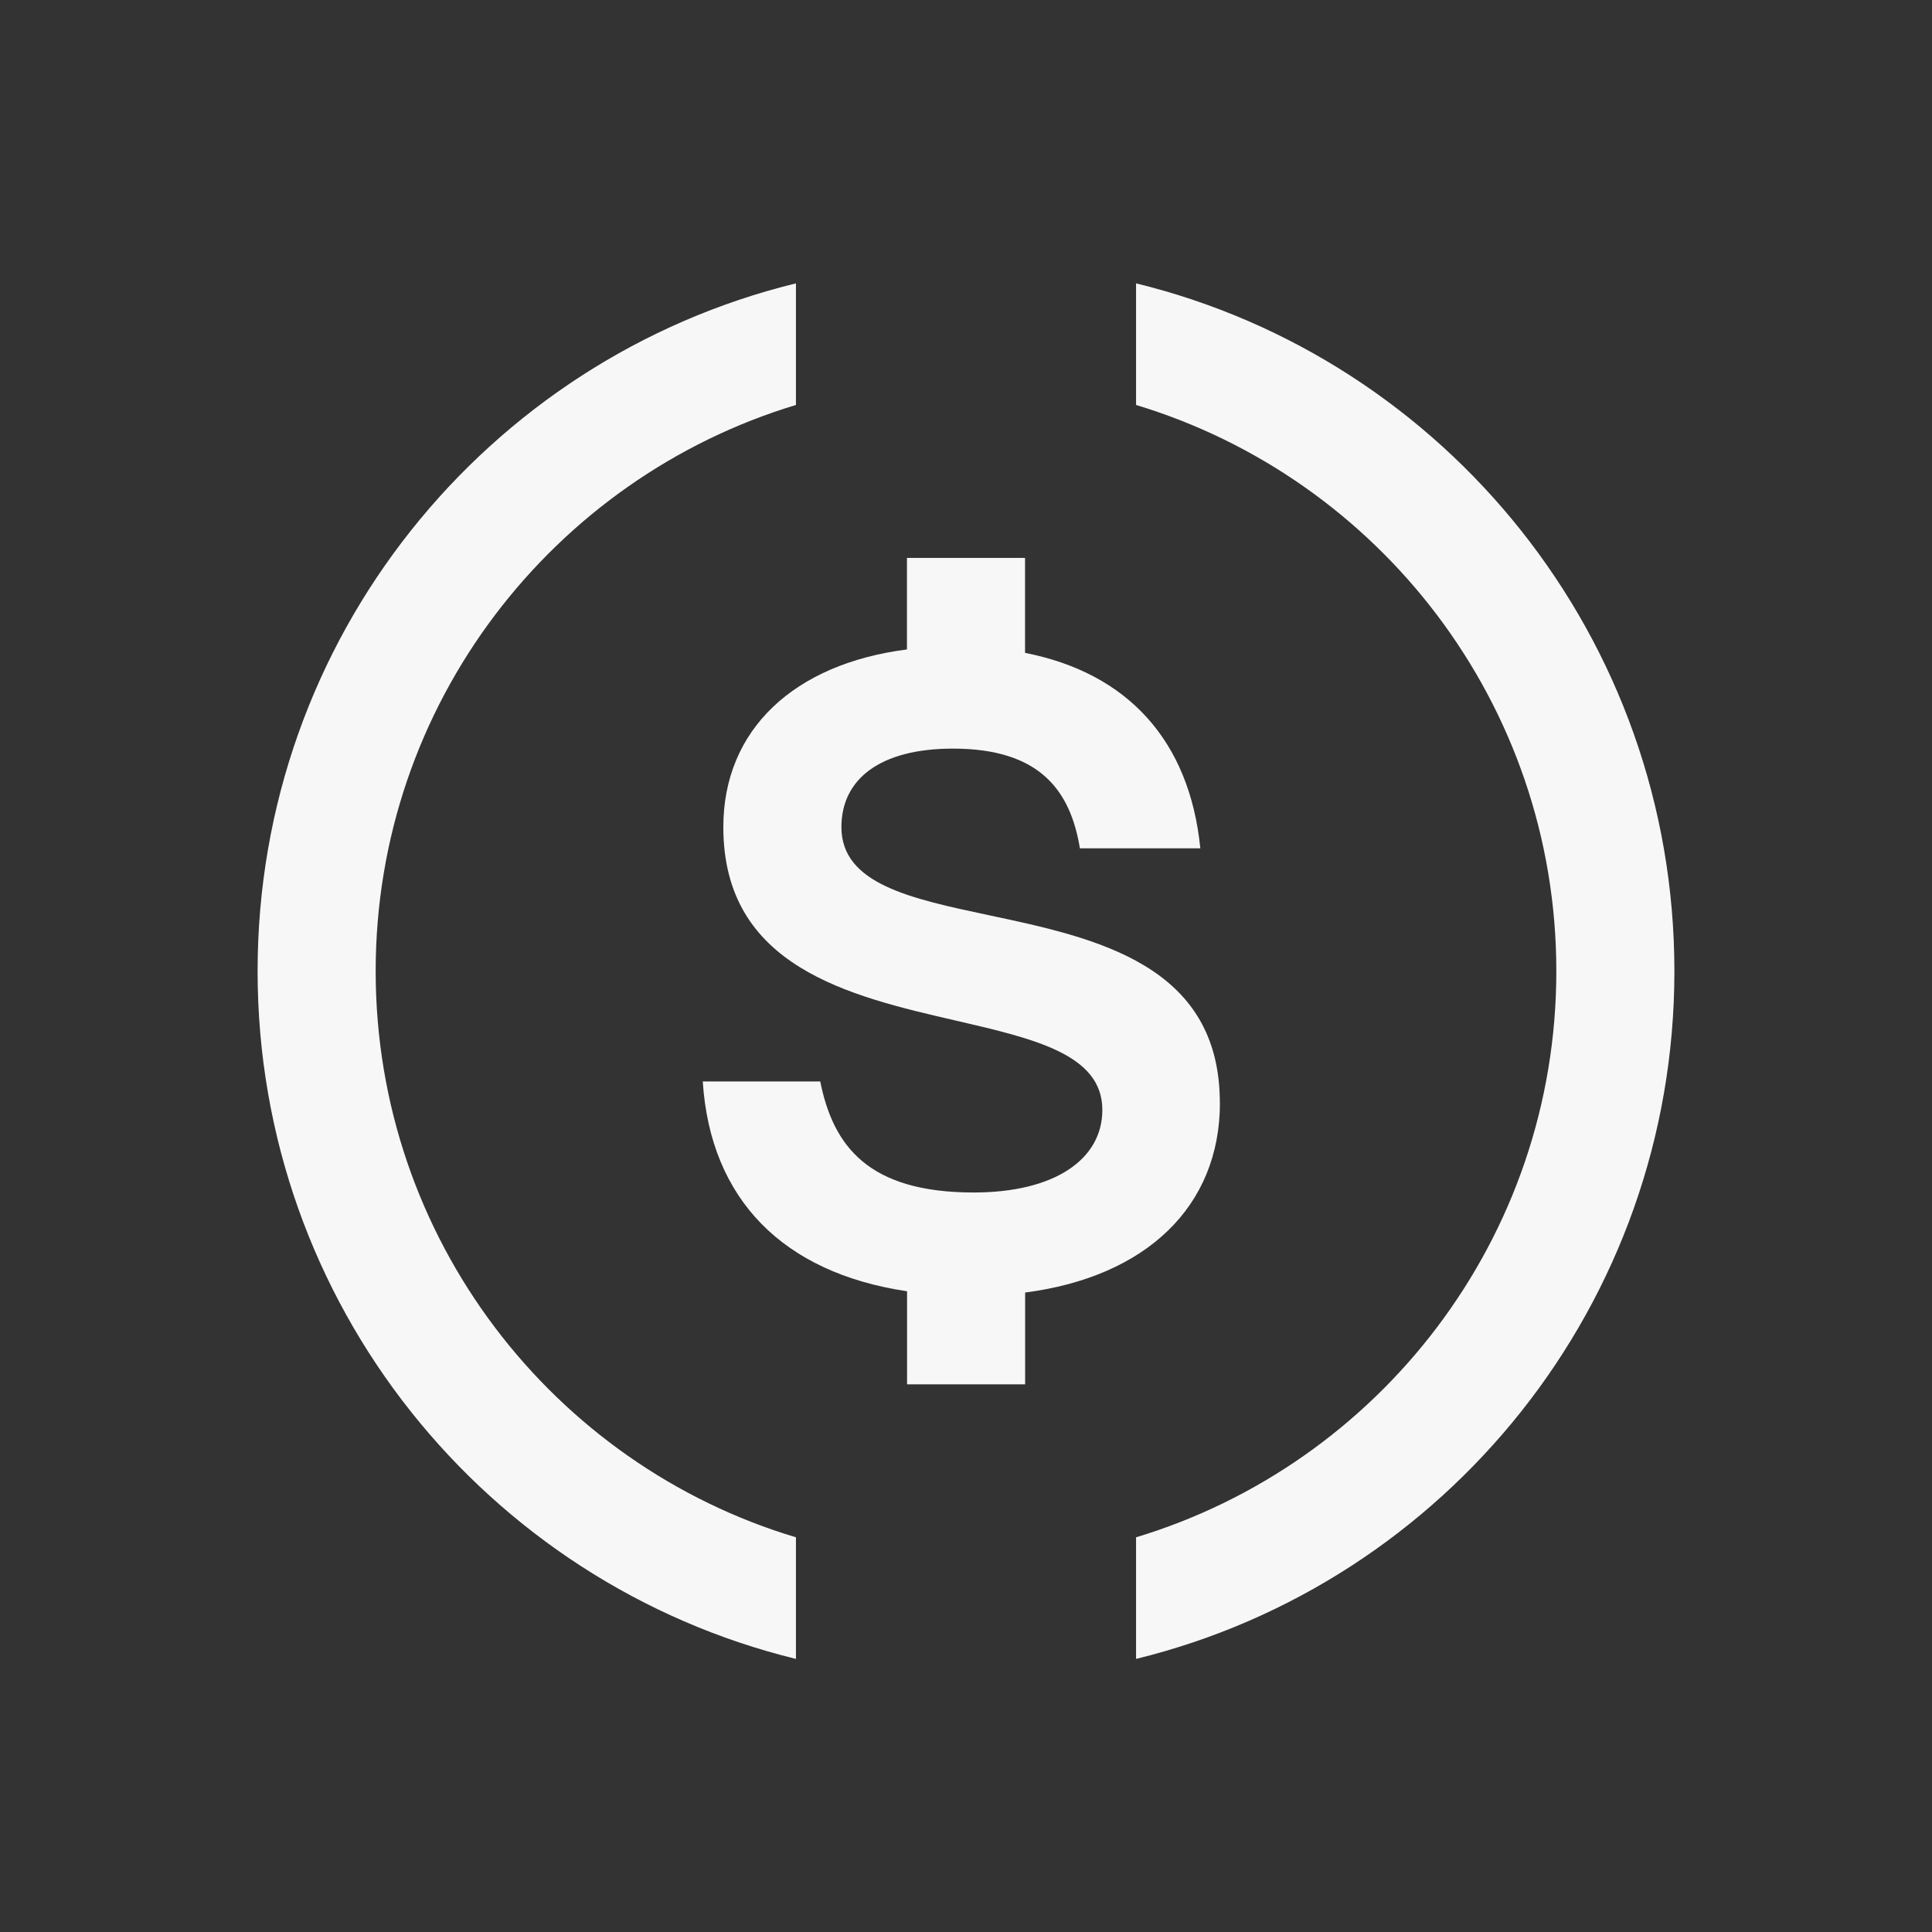
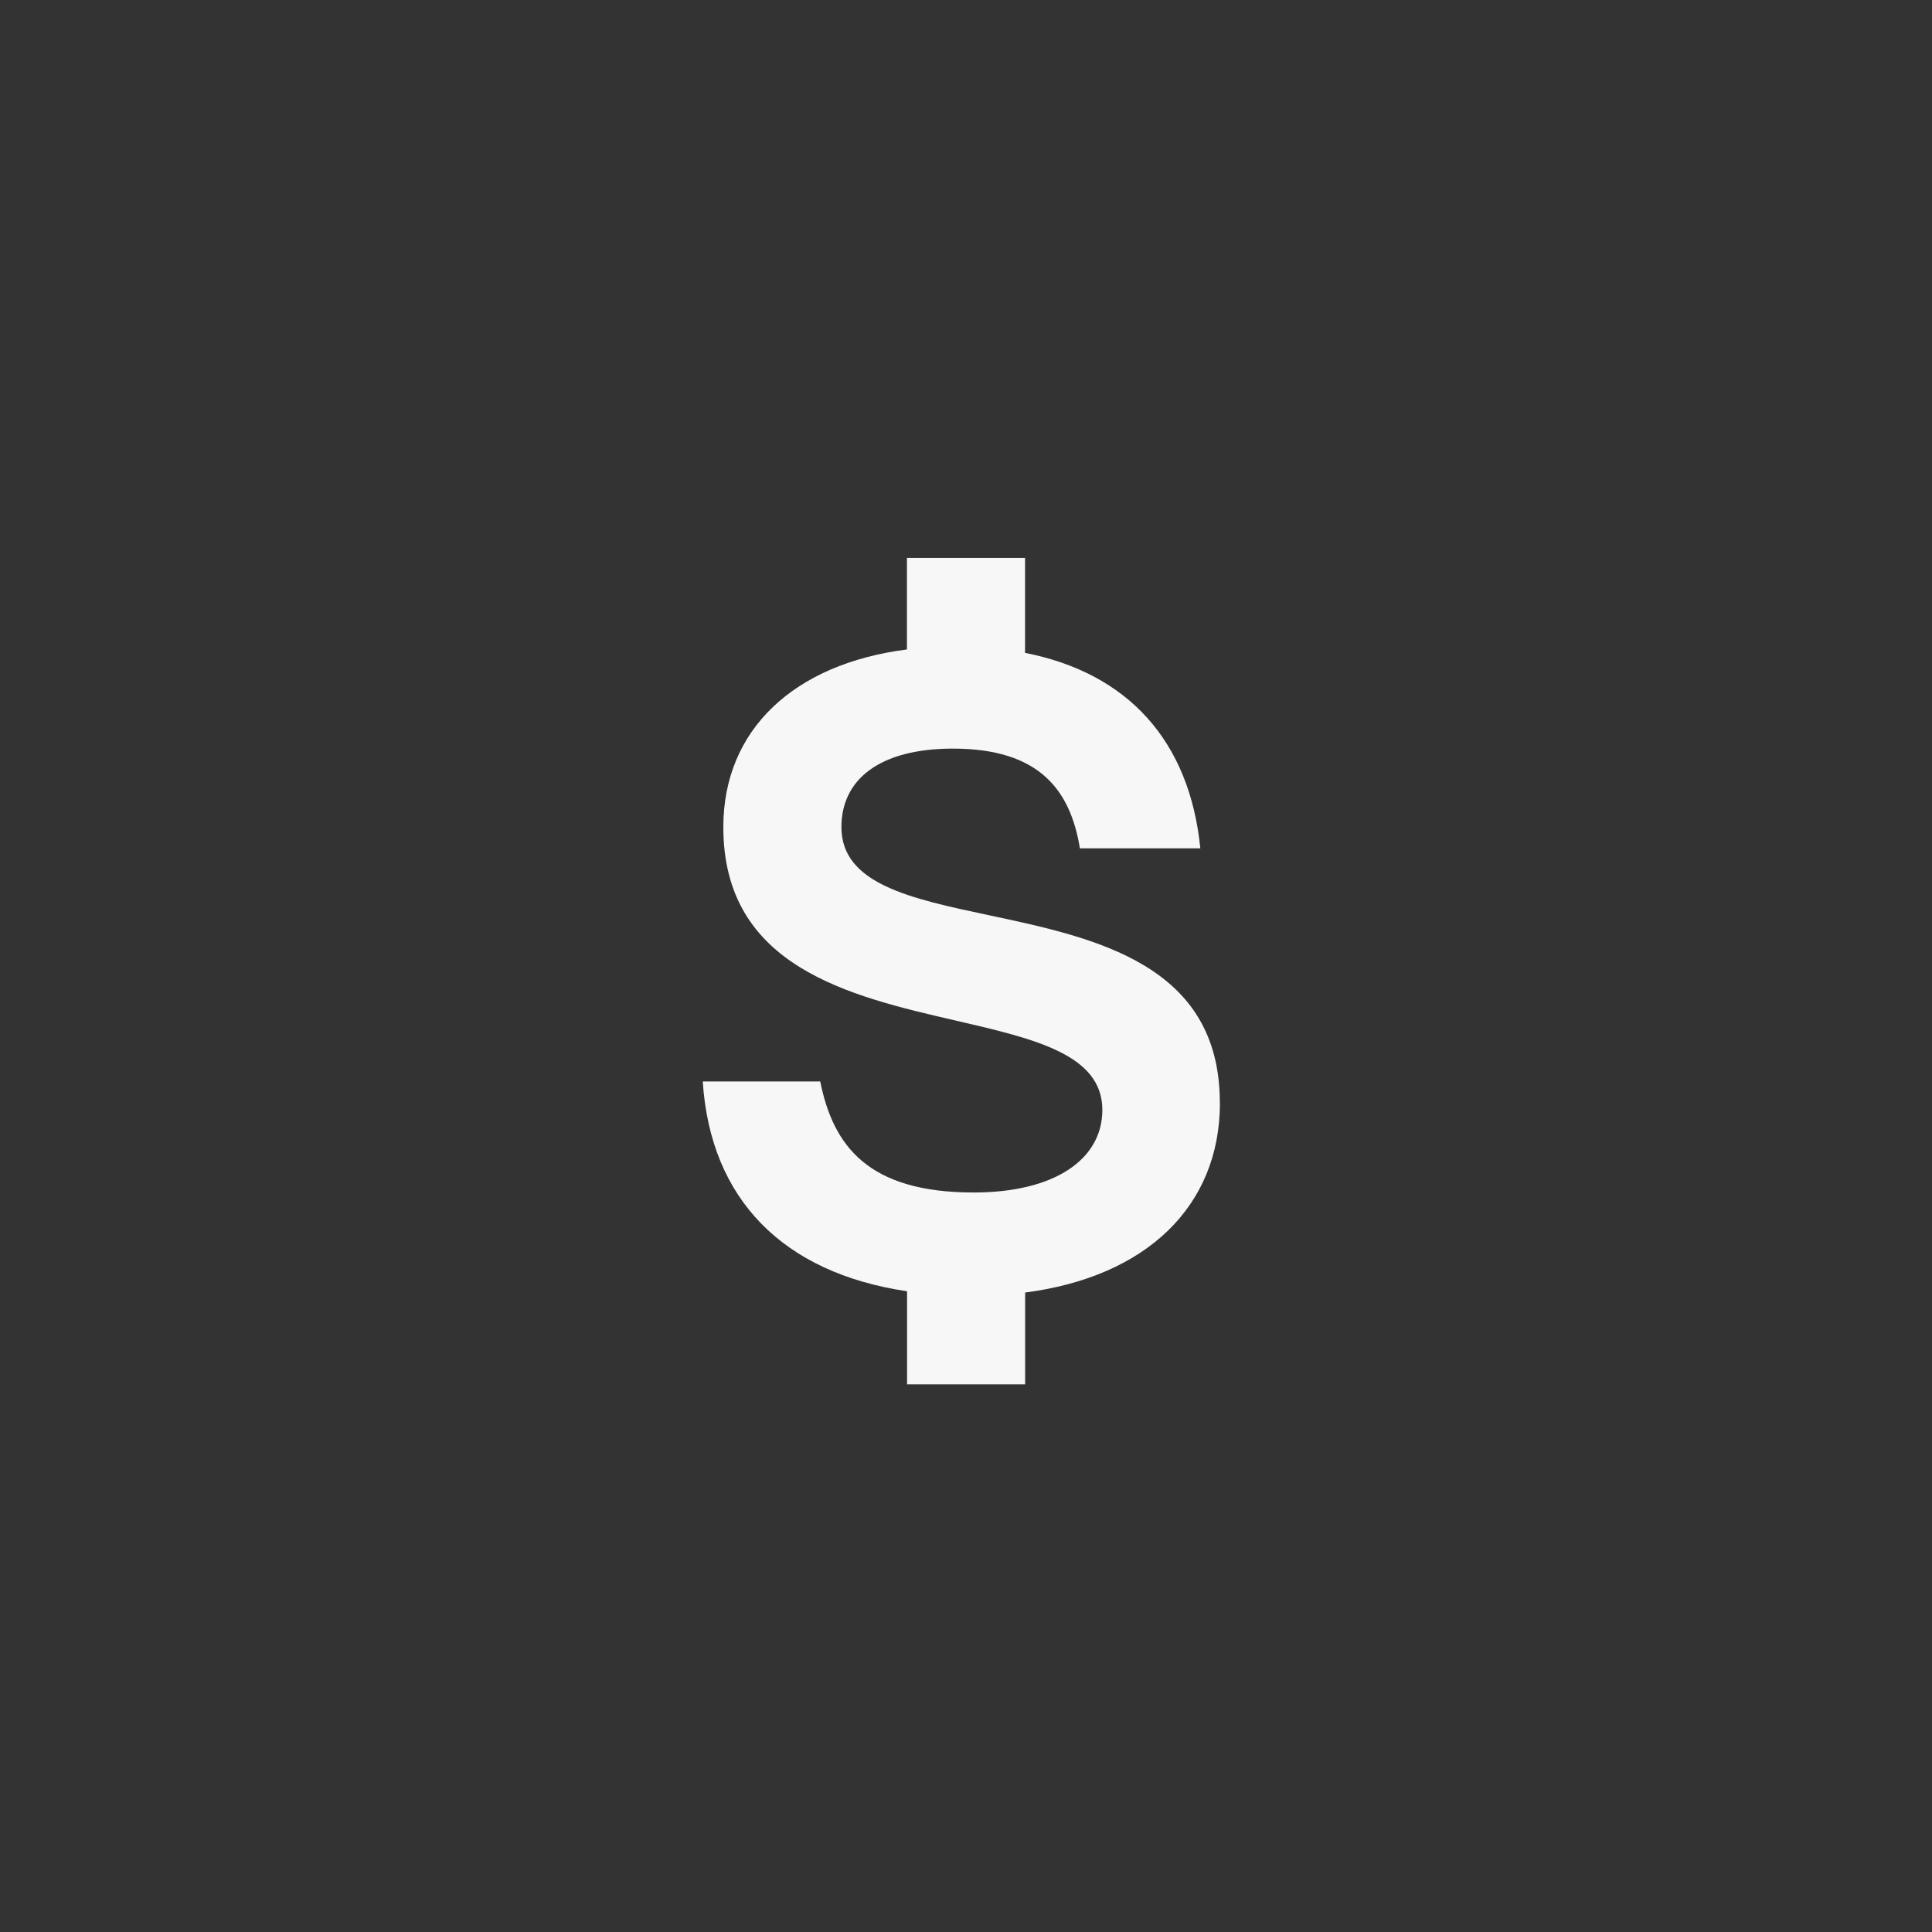
<svg xmlns="http://www.w3.org/2000/svg" width="150" height="150" viewBox="0 0 150 150" fill="none">
  <rect x="0" y="0" width="150" height="150" fill="#333333" stroke="none" />
  <g clip-path="url(#clip0_2557_39)">
-     <path fill-rule="evenodd" clip-rule="evenodd" d="M29.167 75.399C29.167 54.637 42.96 37.132 61.797 31.441V22C37.787 27.866 20 49.548 20 75.399C20 101.25 37.787 122.924 61.797 128.797V119.356C42.96 113.719 29.167 96.168 29.167 75.399Z" fill="#F7F7F7" />
    <path fill-rule="evenodd" clip-rule="evenodd" d="M94.708 85.616C94.708 74.866 85.038 72.812 76.799 71.062C70.675 69.762 65.327 68.628 65.327 64.216C65.327 60.503 68.309 58.122 73.992 58.122C80.778 58.122 83.114 61.423 83.844 65.866H93.194C92.357 57.521 87.572 52.256 79.584 50.689V43.317H70.416V50.423C61.66 51.541 56.159 56.638 56.159 64.216C56.159 75.072 65.935 77.331 74.22 79.241C80.306 80.648 85.586 81.865 85.586 86.171C85.586 90.021 81.874 92.585 75.597 92.585C67.396 92.585 64.688 88.963 63.683 83.965H54.562C55.155 93.102 60.785 98.823 70.424 100.253V107.481H79.591V100.352C88.994 99.135 94.715 93.665 94.715 85.624L94.708 85.616Z" fill="#F7F7F7" />
-     <path fill-rule="evenodd" clip-rule="evenodd" d="M88.203 31.441V22C112.221 27.866 130 49.548 130 75.399C130 101.25 112.213 122.924 88.203 128.797V119.356C107.04 113.673 120.833 96.168 120.833 75.399C120.833 54.63 107.04 37.132 88.203 31.441Z" fill="#F7F7F7" />
  </g>
  <defs>
    <clipPath id="clip0_2557_39">
      <rect width="110" height="106.79" fill="white" transform="translate(20 22)" />
    </clipPath>
  </defs>
</svg>